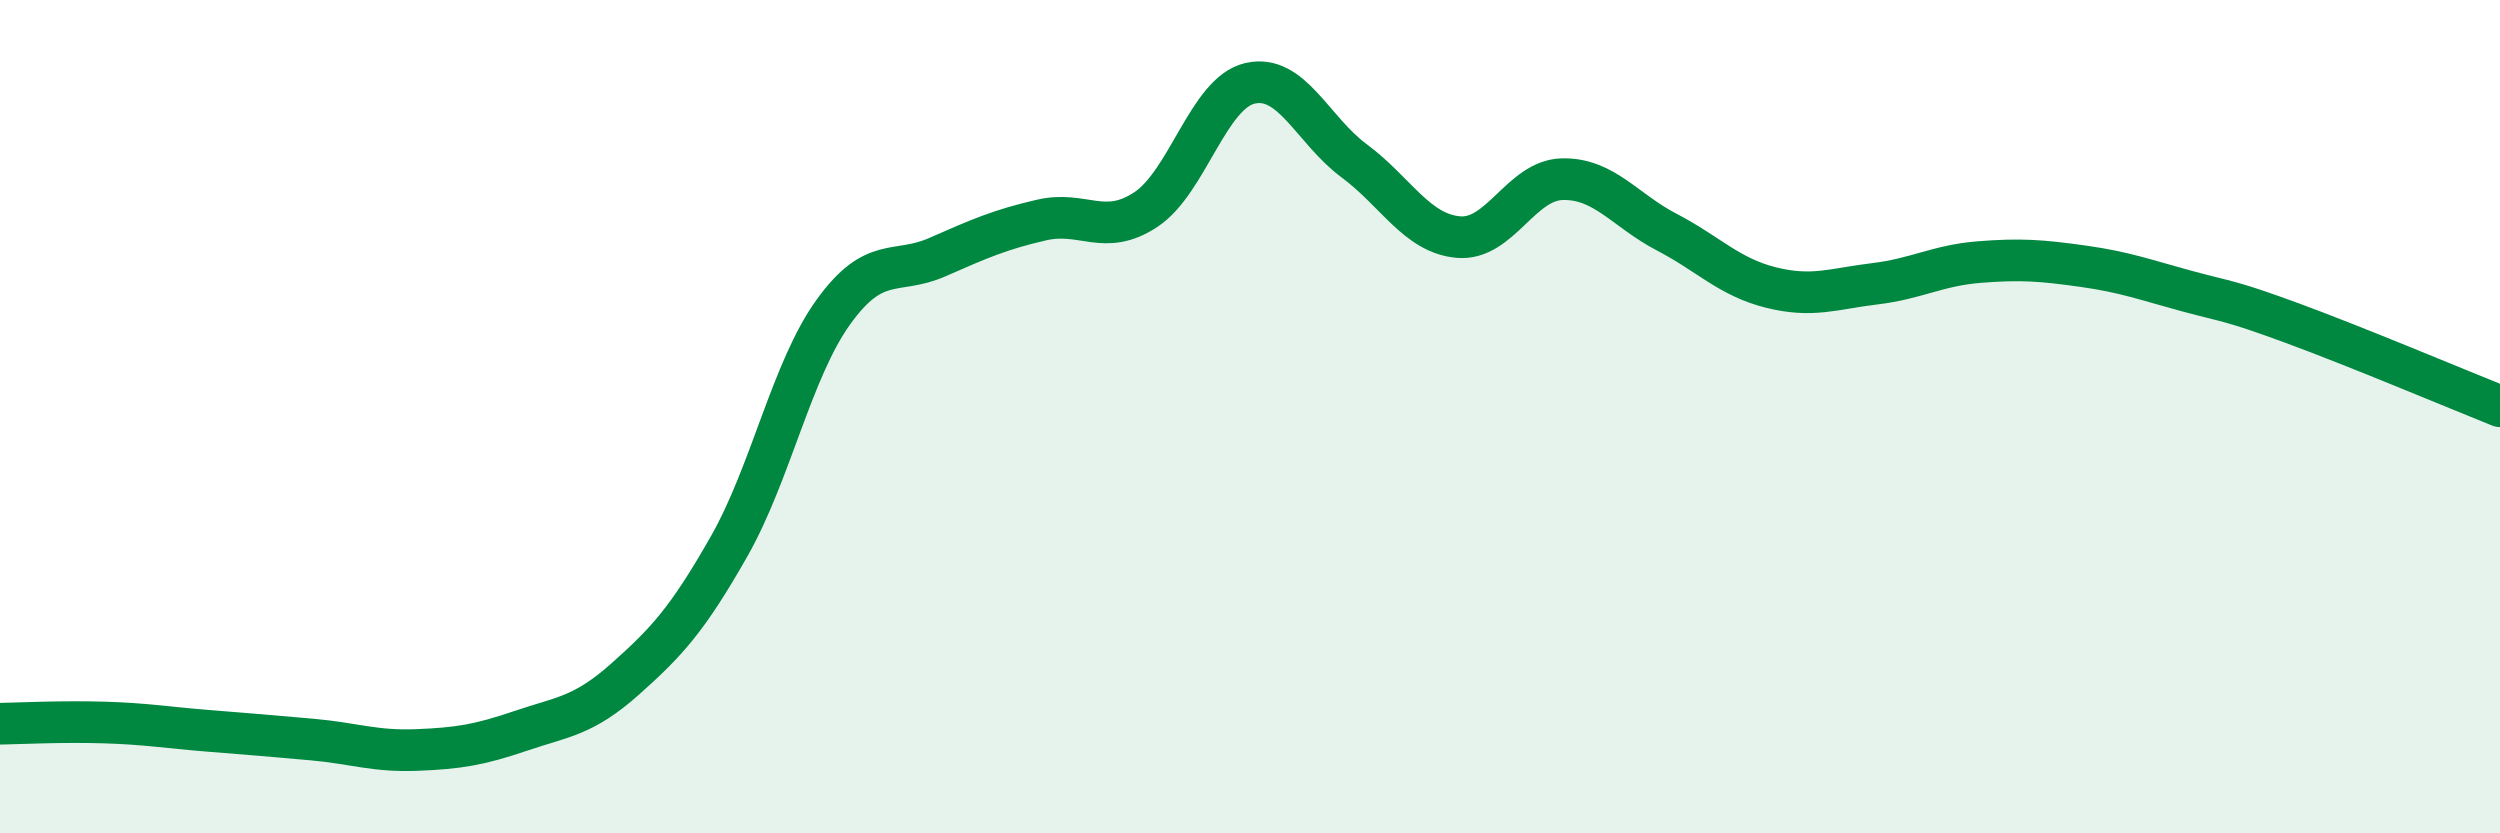
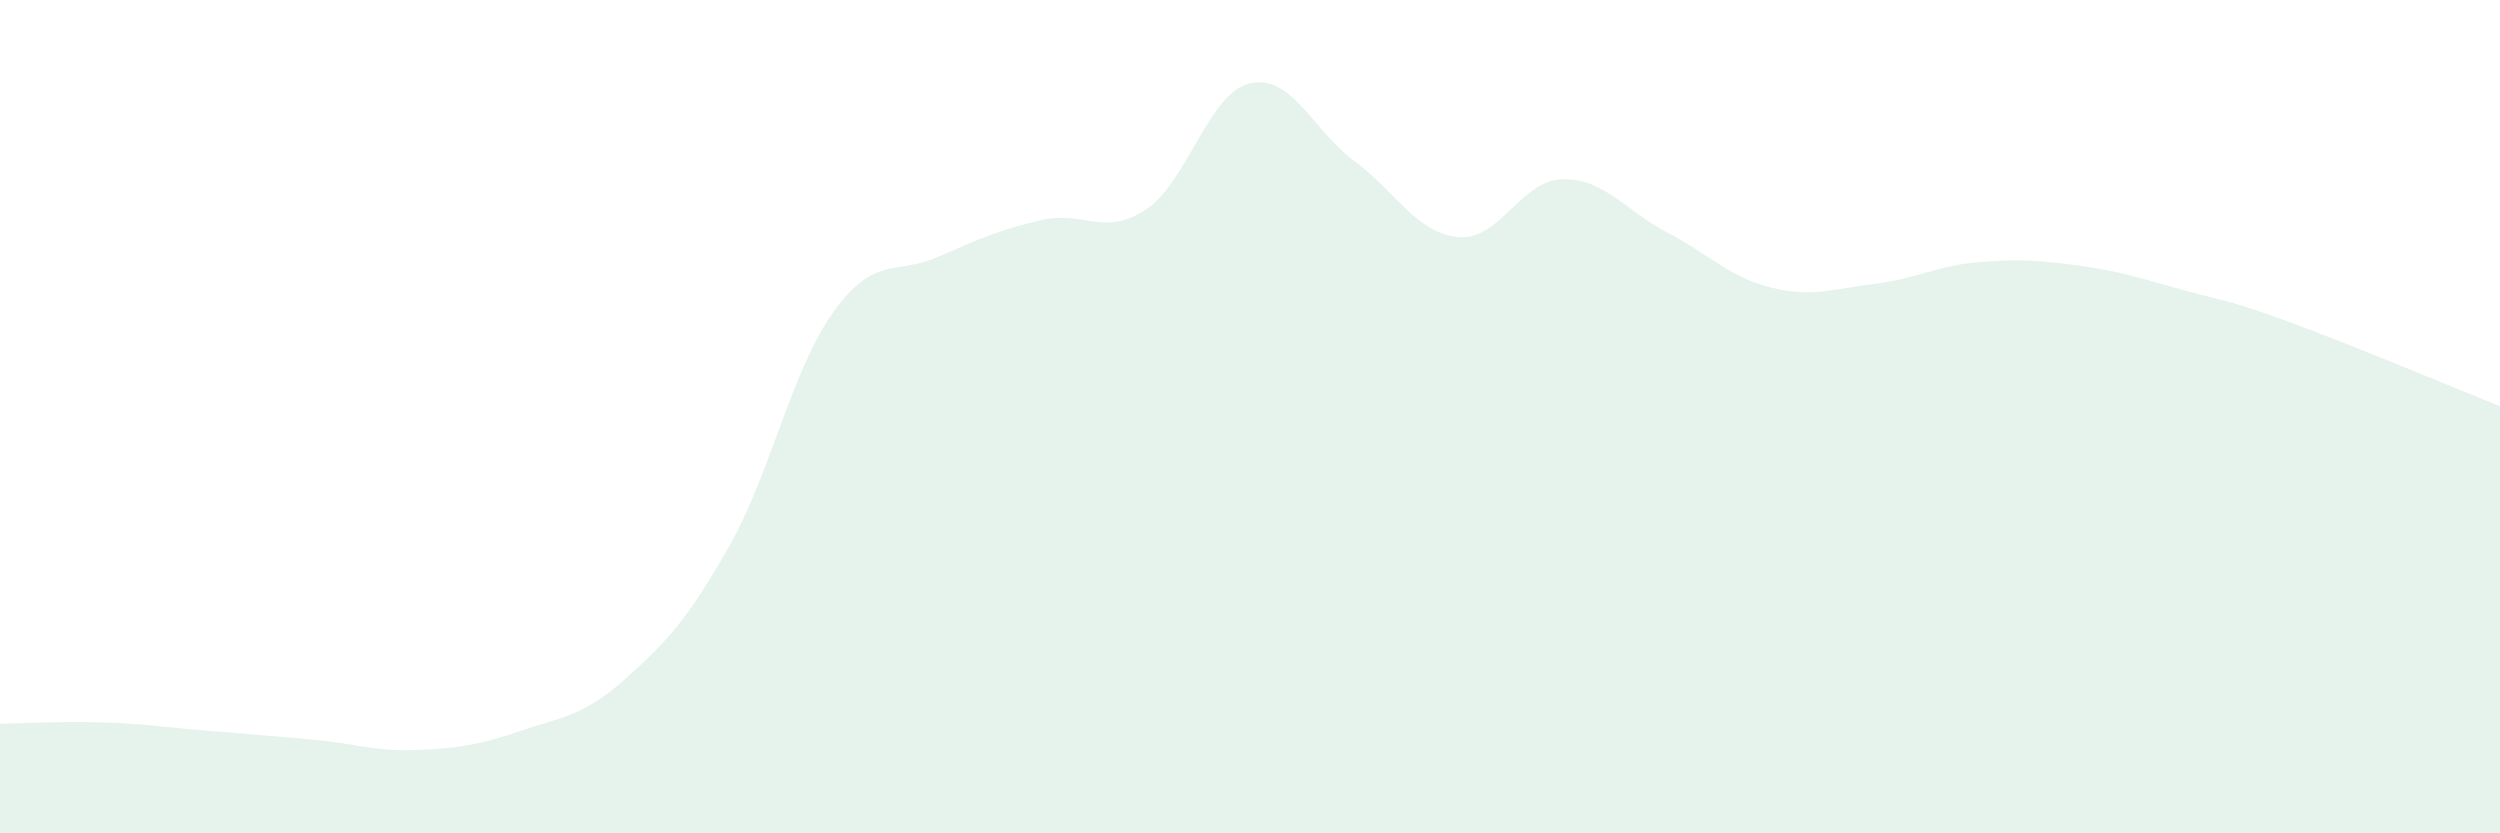
<svg xmlns="http://www.w3.org/2000/svg" width="60" height="20" viewBox="0 0 60 20">
  <path d="M 0,17.37 C 0.5,17.36 1.5,17.31 2.5,17.34 C 3.5,17.37 4,17.46 5,17.54 C 6,17.62 6.5,17.66 7.5,17.75 C 8.5,17.84 9,18.04 10,18 C 11,17.96 11.5,17.88 12.5,17.54 C 13.5,17.2 14,17.19 15,16.3 C 16,15.41 16.5,14.87 17.5,13.11 C 18.5,11.35 19,8.88 20,7.49 C 21,6.1 21.5,6.61 22.5,6.17 C 23.5,5.73 24,5.51 25,5.28 C 26,5.05 26.5,5.69 27.5,5.03 C 28.5,4.37 29,2.23 30,2 C 31,1.77 31.5,3.12 32.5,3.86 C 33.5,4.6 34,5.6 35,5.69 C 36,5.78 36.5,4.32 37.5,4.3 C 38.5,4.28 39,5.05 40,5.57 C 41,6.09 41.5,6.65 42.5,6.9 C 43.5,7.15 44,6.93 45,6.81 C 46,6.69 46.5,6.37 47.5,6.29 C 48.5,6.21 49,6.25 50,6.39 C 51,6.53 51.5,6.72 52.5,6.99 C 53.5,7.26 53.5,7.2 55,7.75 C 56.5,8.3 59,9.35 60,9.75L60 20L0 20Z" fill="#008740" opacity="0.1" stroke-linecap="round" stroke-linejoin="round" />
-   <path d="M 0,17.37 C 0.5,17.36 1.5,17.31 2.5,17.34 C 3.5,17.37 4,17.46 5,17.54 C 6,17.62 6.5,17.66 7.5,17.75 C 8.5,17.84 9,18.04 10,18 C 11,17.96 11.5,17.88 12.5,17.54 C 13.5,17.2 14,17.19 15,16.3 C 16,15.41 16.5,14.87 17.5,13.11 C 18.5,11.35 19,8.88 20,7.49 C 21,6.1 21.5,6.61 22.5,6.17 C 23.5,5.73 24,5.51 25,5.28 C 26,5.05 26.5,5.69 27.5,5.03 C 28.5,4.37 29,2.23 30,2 C 31,1.77 31.5,3.12 32.5,3.86 C 33.5,4.6 34,5.6 35,5.69 C 36,5.78 36.5,4.32 37.5,4.3 C 38.5,4.28 39,5.05 40,5.57 C 41,6.09 41.5,6.65 42.5,6.9 C 43.5,7.15 44,6.93 45,6.81 C 46,6.69 46.5,6.37 47.5,6.29 C 48.5,6.21 49,6.25 50,6.39 C 51,6.53 51.5,6.72 52.5,6.99 C 53.5,7.26 53.5,7.2 55,7.75 C 56.5,8.3 59,9.35 60,9.75" stroke="#008740" stroke-width="1" fill="none" stroke-linecap="round" stroke-linejoin="round" />
</svg>